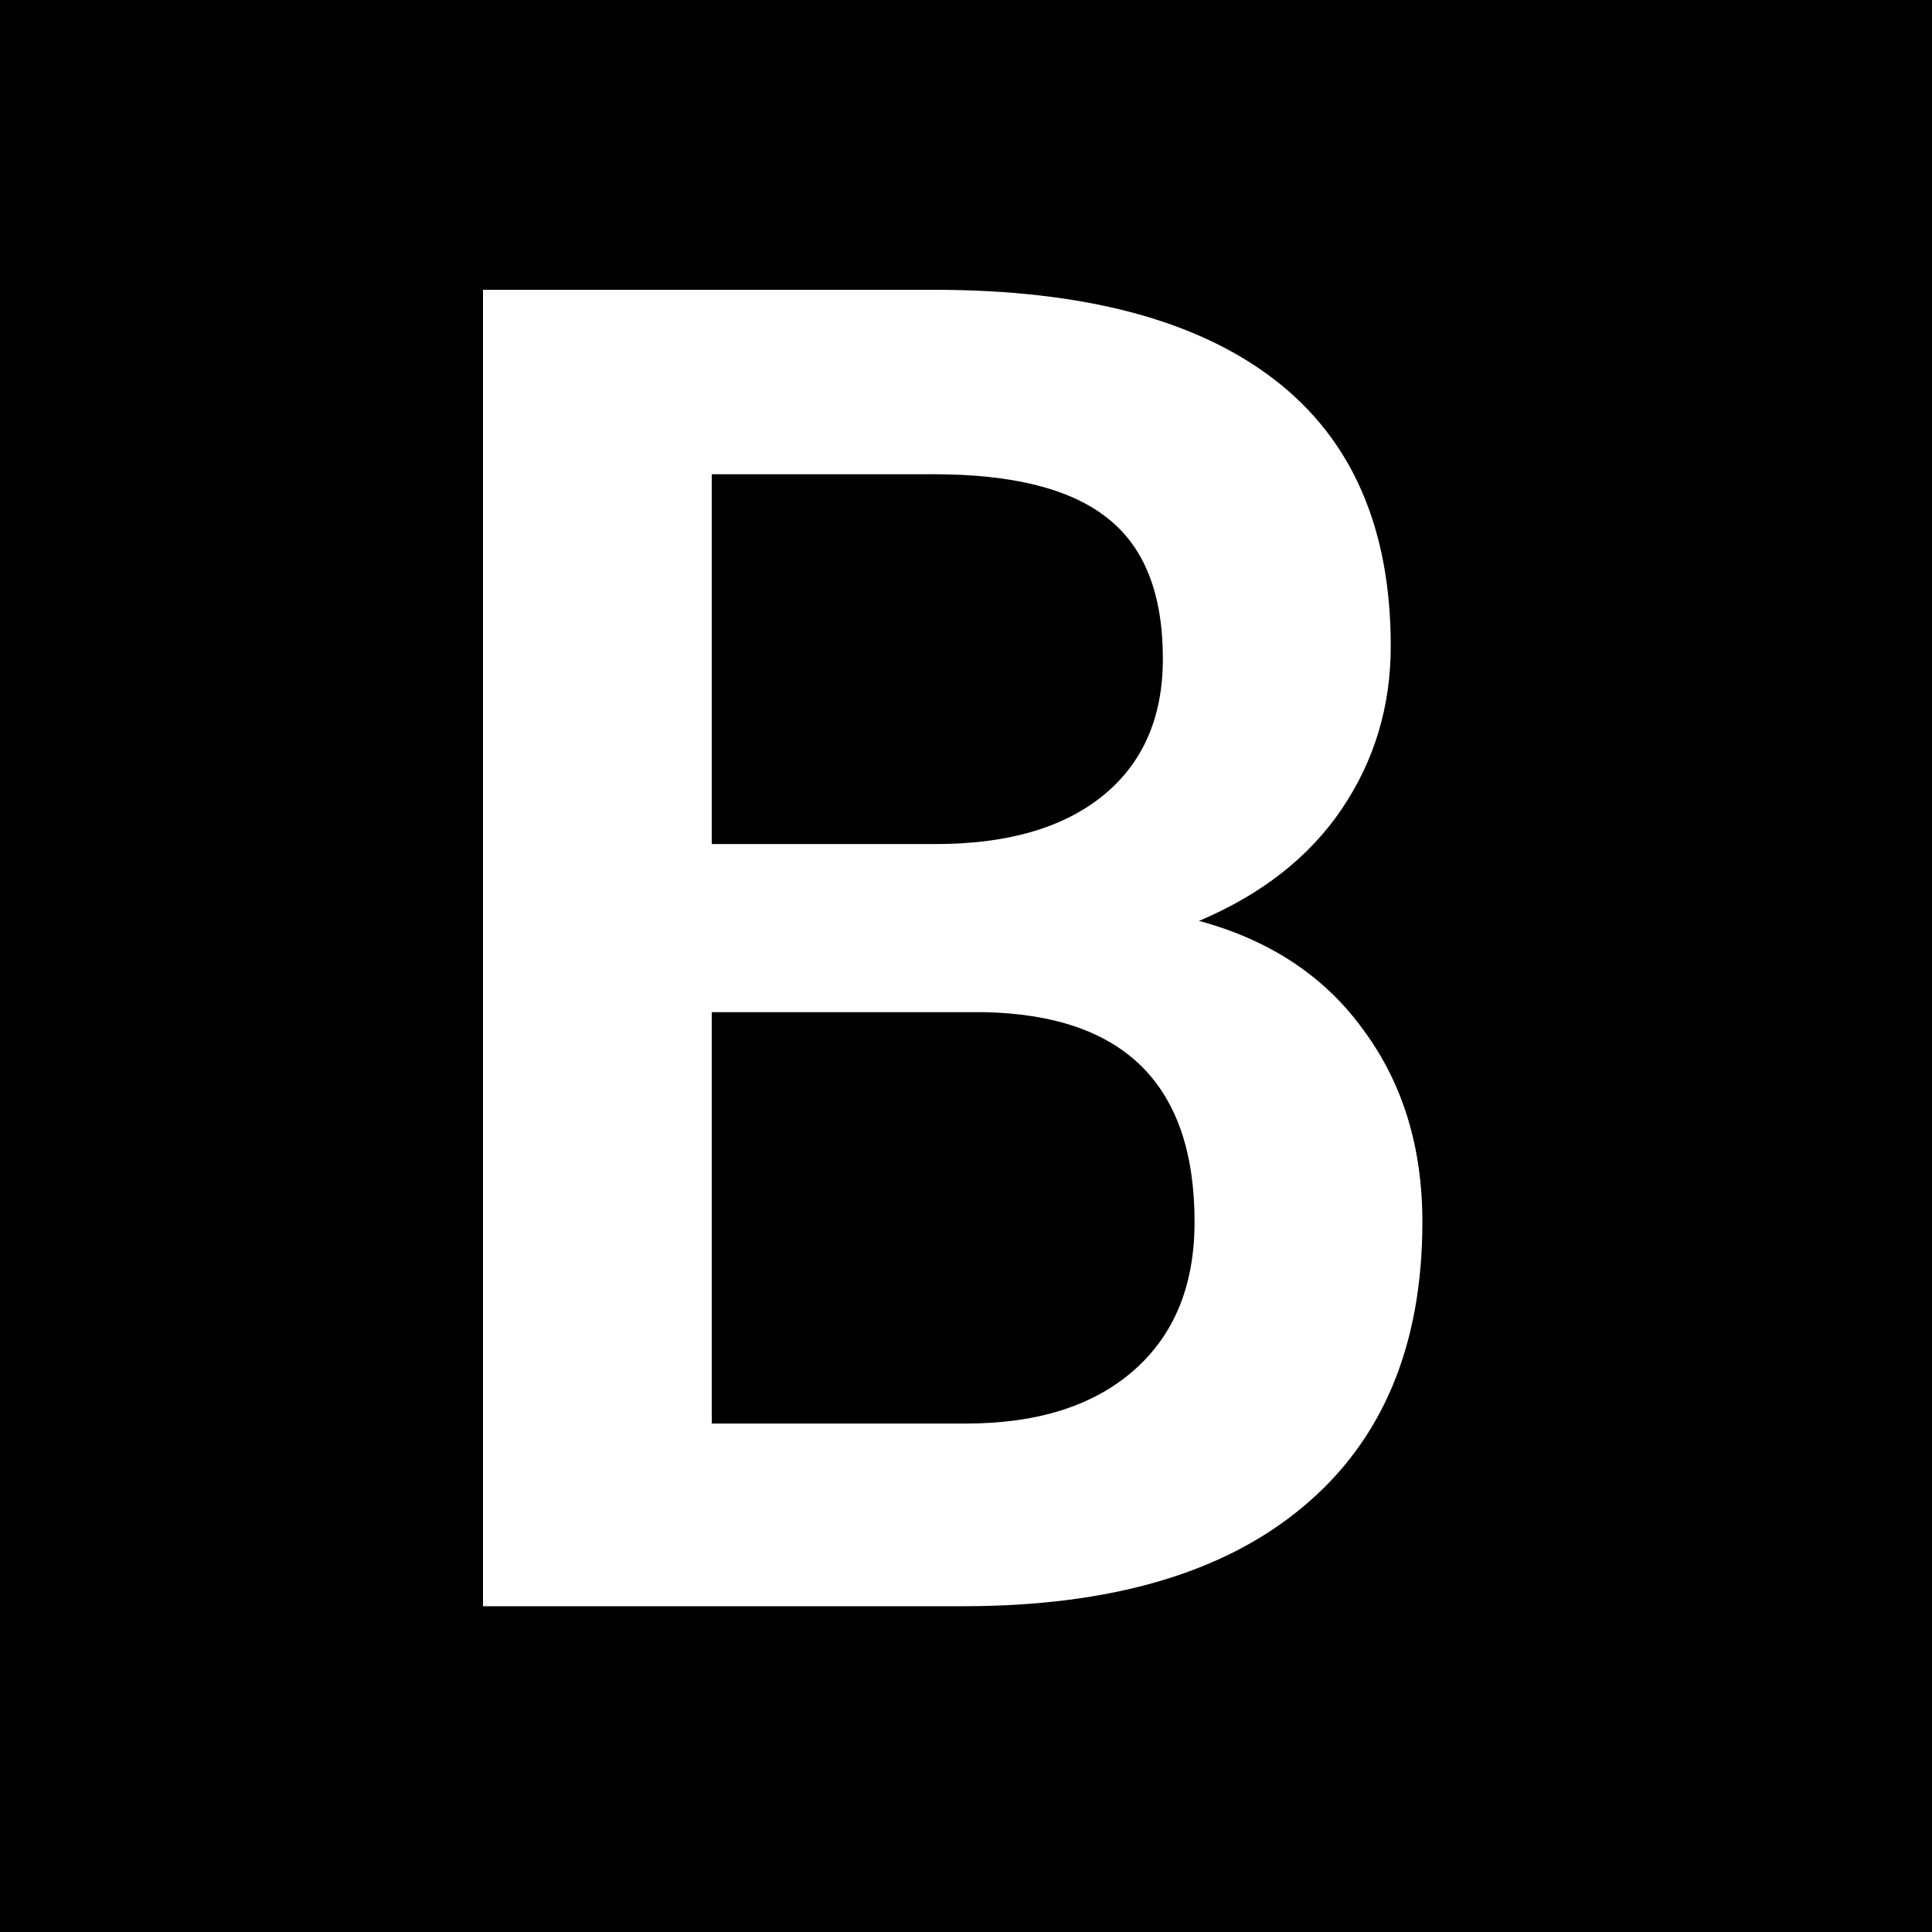
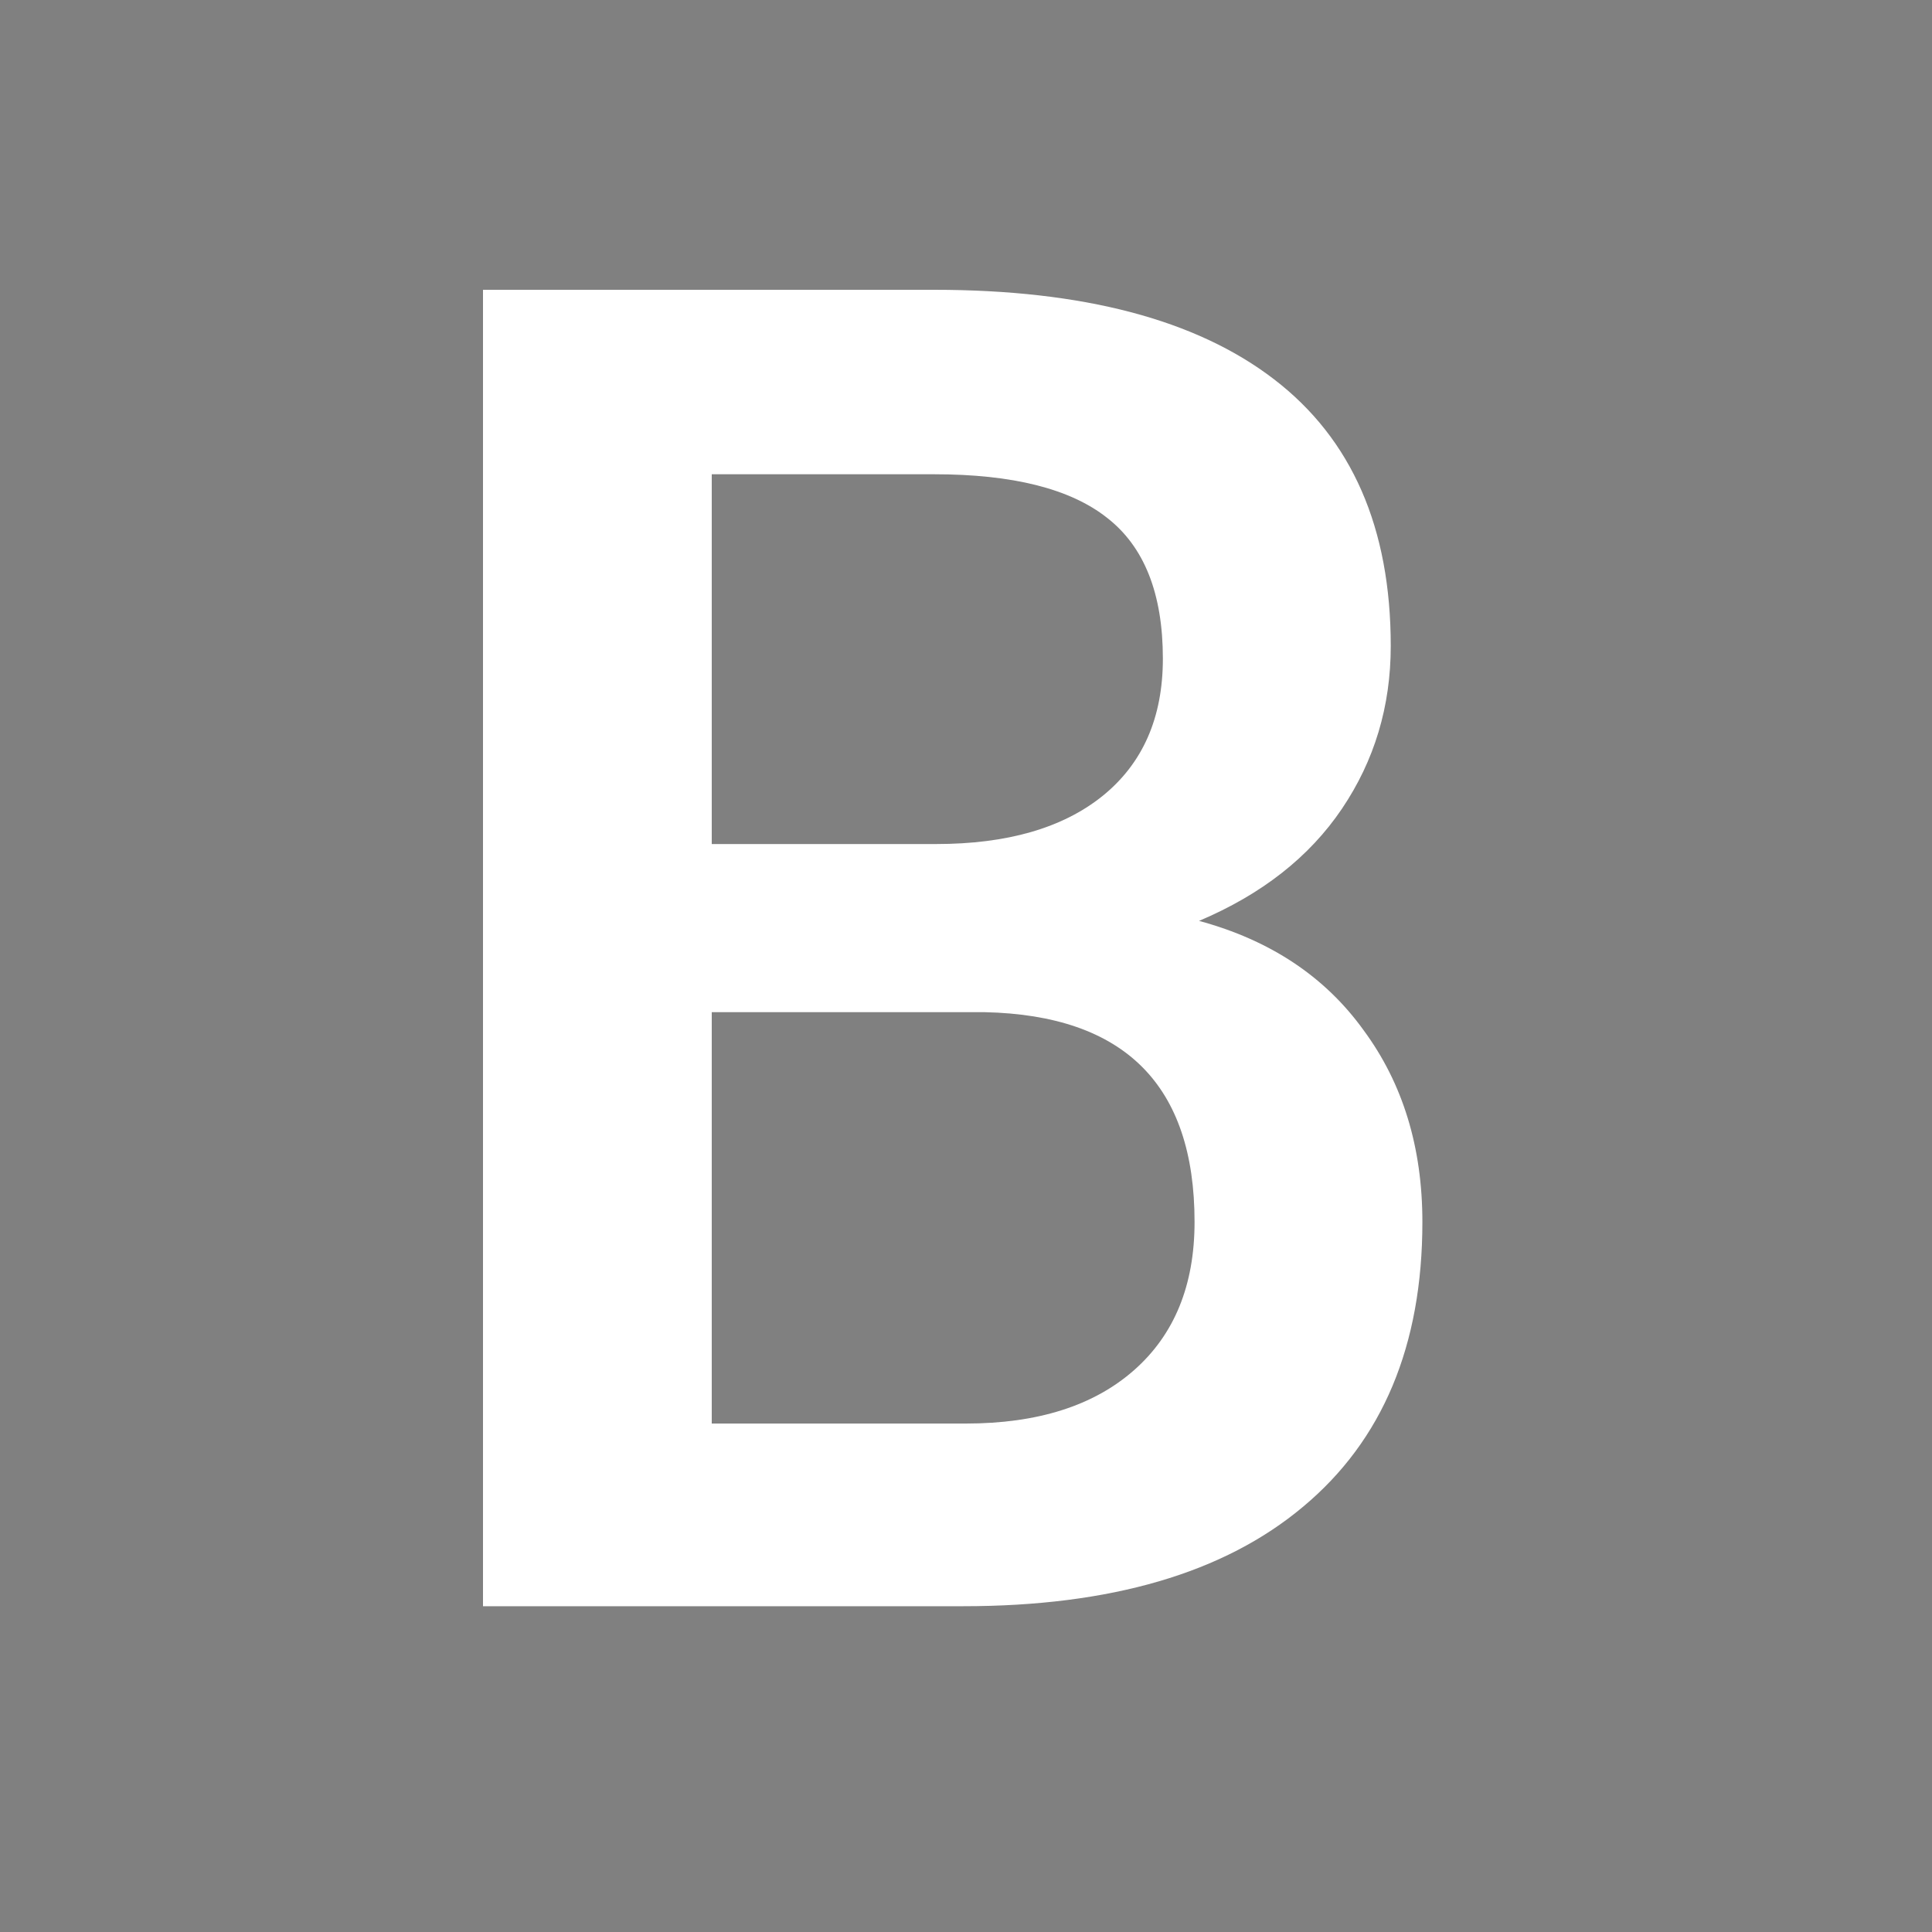
<svg xmlns="http://www.w3.org/2000/svg" width="40" height="40" viewBox="0 0 40 40" fill="none">
  <rect x="0" y="0" width="40" height="40" fill="#808080" stroke="none" />
  <g clip-path="url(#clip0_2532_699)">
-     <rect width="40" height="40" fill="black" />
    <path d="M10 33.255V6H19.341C22.424 6 24.77 6.618 26.378 7.853C27.989 9.089 28.794 10.929 28.794 13.375C28.794 14.623 28.457 15.746 27.783 16.745C27.109 17.743 26.123 18.517 24.825 19.066C26.298 19.465 27.434 20.22 28.233 21.331C29.043 22.429 29.449 23.752 29.449 25.299C29.449 27.857 28.625 29.823 26.978 31.196C25.343 32.568 22.997 33.255 19.94 33.255H10ZM14.736 20.956V29.473H19.996C21.481 29.473 22.642 29.105 23.478 28.369C24.314 27.633 24.732 26.61 24.732 25.299C24.732 22.466 23.284 21.019 20.389 20.956H14.736ZM14.736 17.475H19.378C20.851 17.475 21.999 17.144 22.823 16.483C23.659 15.809 24.076 14.86 24.076 13.637C24.076 12.29 23.69 11.316 22.916 10.717C22.155 10.118 20.963 9.819 19.341 9.819H14.736V17.475Z" fill="white" />
  </g>
  <defs>
    <clipPath id="clip0_2532_699">
      <rect width="40" height="40" fill="white" />
    </clipPath>
  </defs>
</svg>